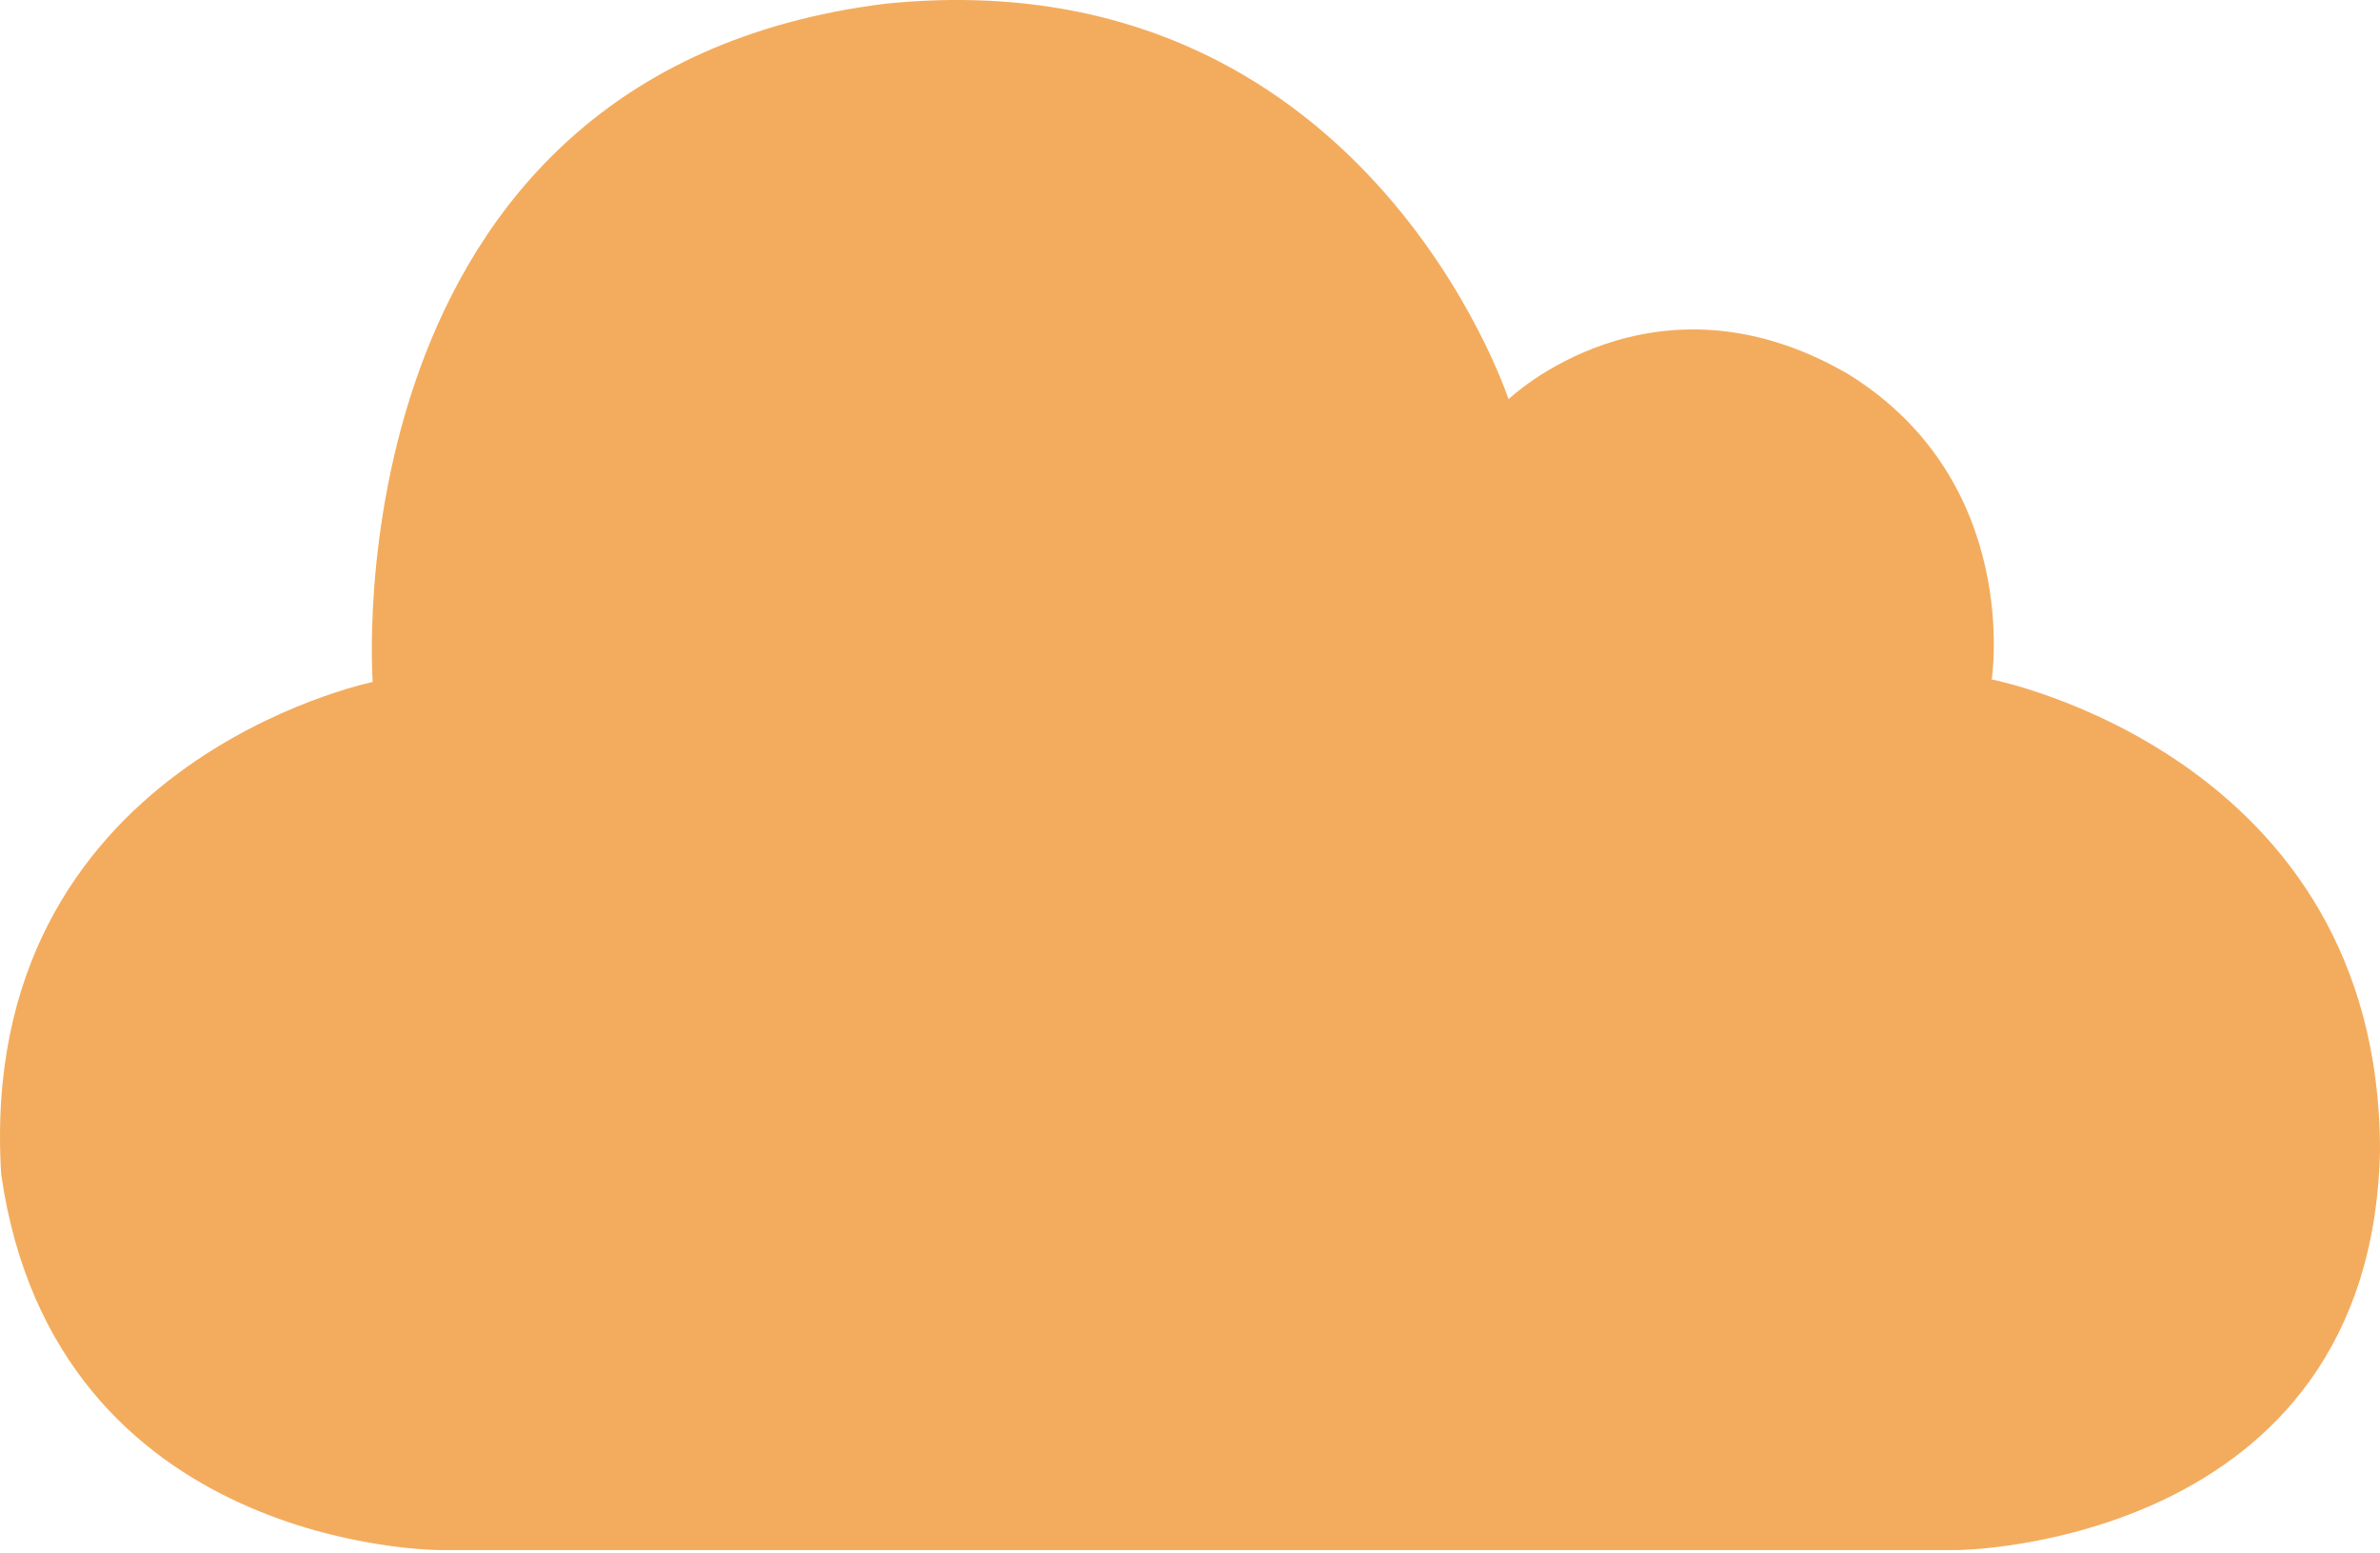
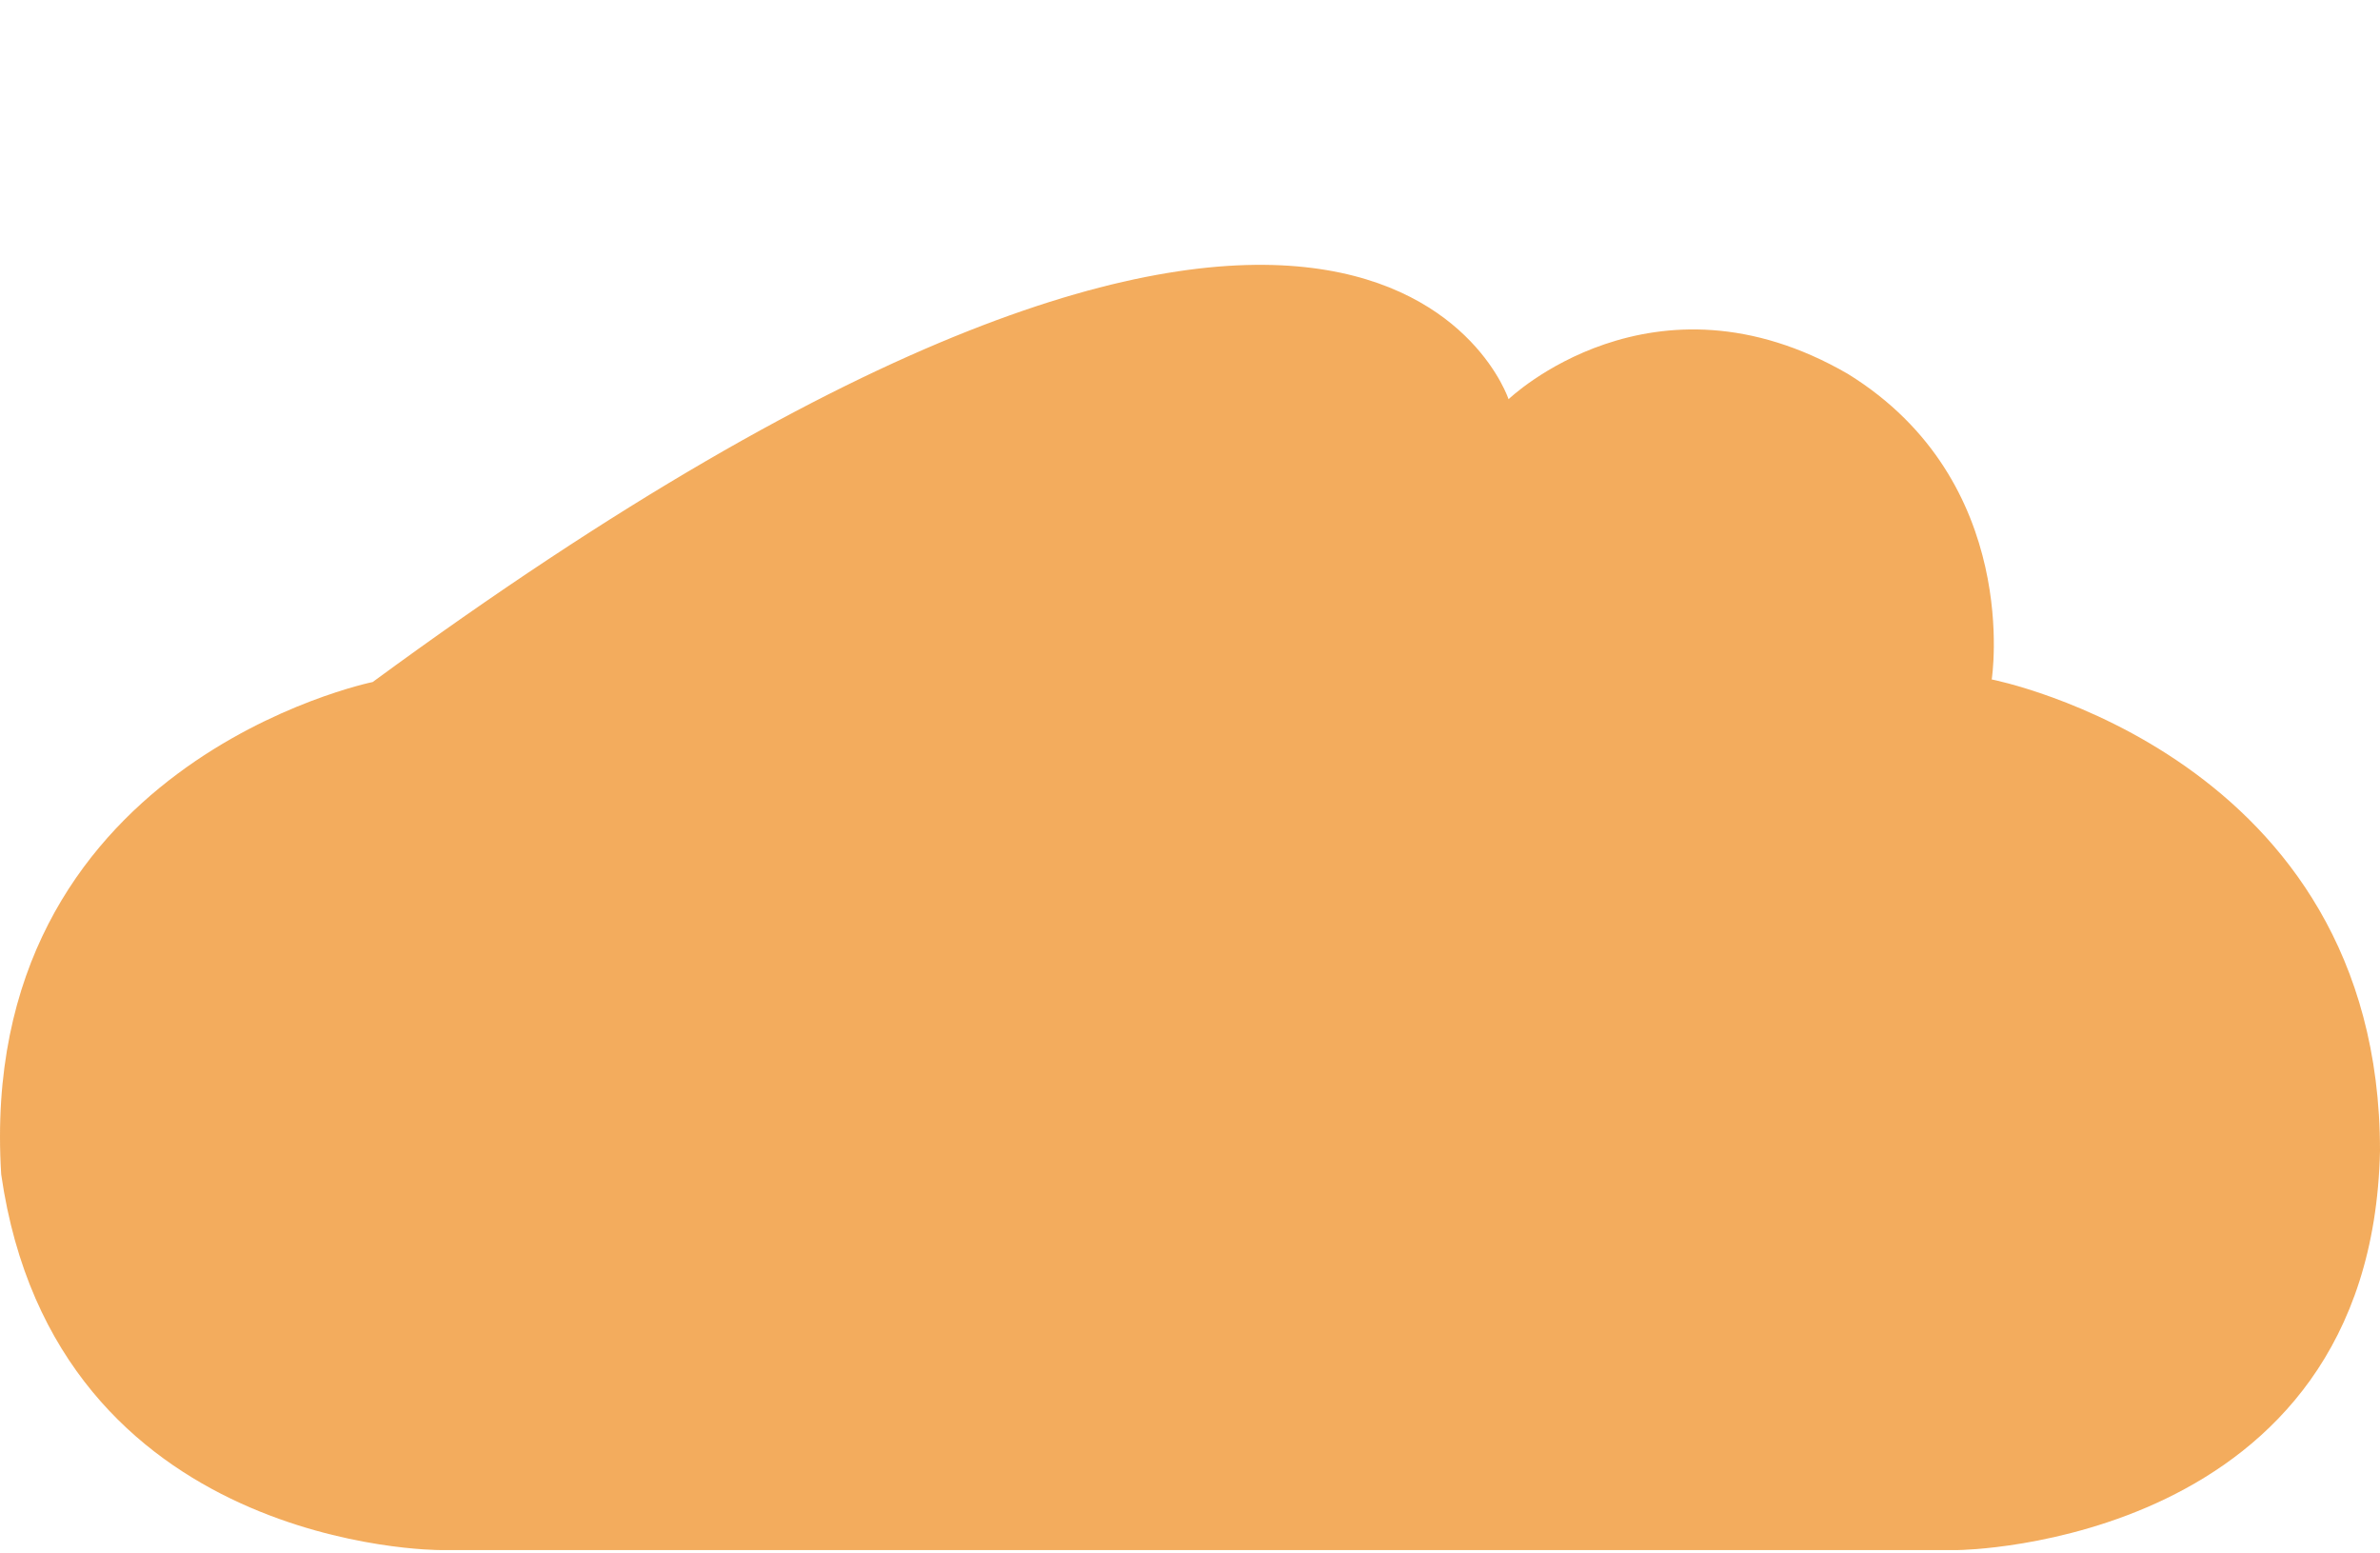
<svg xmlns="http://www.w3.org/2000/svg" width="187" height="122" viewBox="0 0 187 122" fill="none">
-   <path d="M34.529 121.767C34.529 121.767 4.333 121.8 0.094 92.254C-1.925 59.945 29.283 53.577 29.283 53.577C29.283 53.577 25.733 5.748 69.549 0.294C107.102 -3.54 118.529 31.361 118.529 31.361C118.529 31.361 129.842 20.486 145.186 29.37C158.921 37.849 156.493 53.375 156.493 53.375C156.493 53.375 187 59.305 187 90.399C186.316 121.456 153.867 121.767 153.867 121.767" fill="#ED840E" fill-opacity="0.67" />
+   <path d="M34.529 121.767C34.529 121.767 4.333 121.8 0.094 92.254C-1.925 59.945 29.283 53.577 29.283 53.577C107.102 -3.54 118.529 31.361 118.529 31.361C118.529 31.361 129.842 20.486 145.186 29.37C158.921 37.849 156.493 53.375 156.493 53.375C156.493 53.375 187 59.305 187 90.399C186.316 121.456 153.867 121.767 153.867 121.767" fill="#ED840E" fill-opacity="0.67" />
</svg>